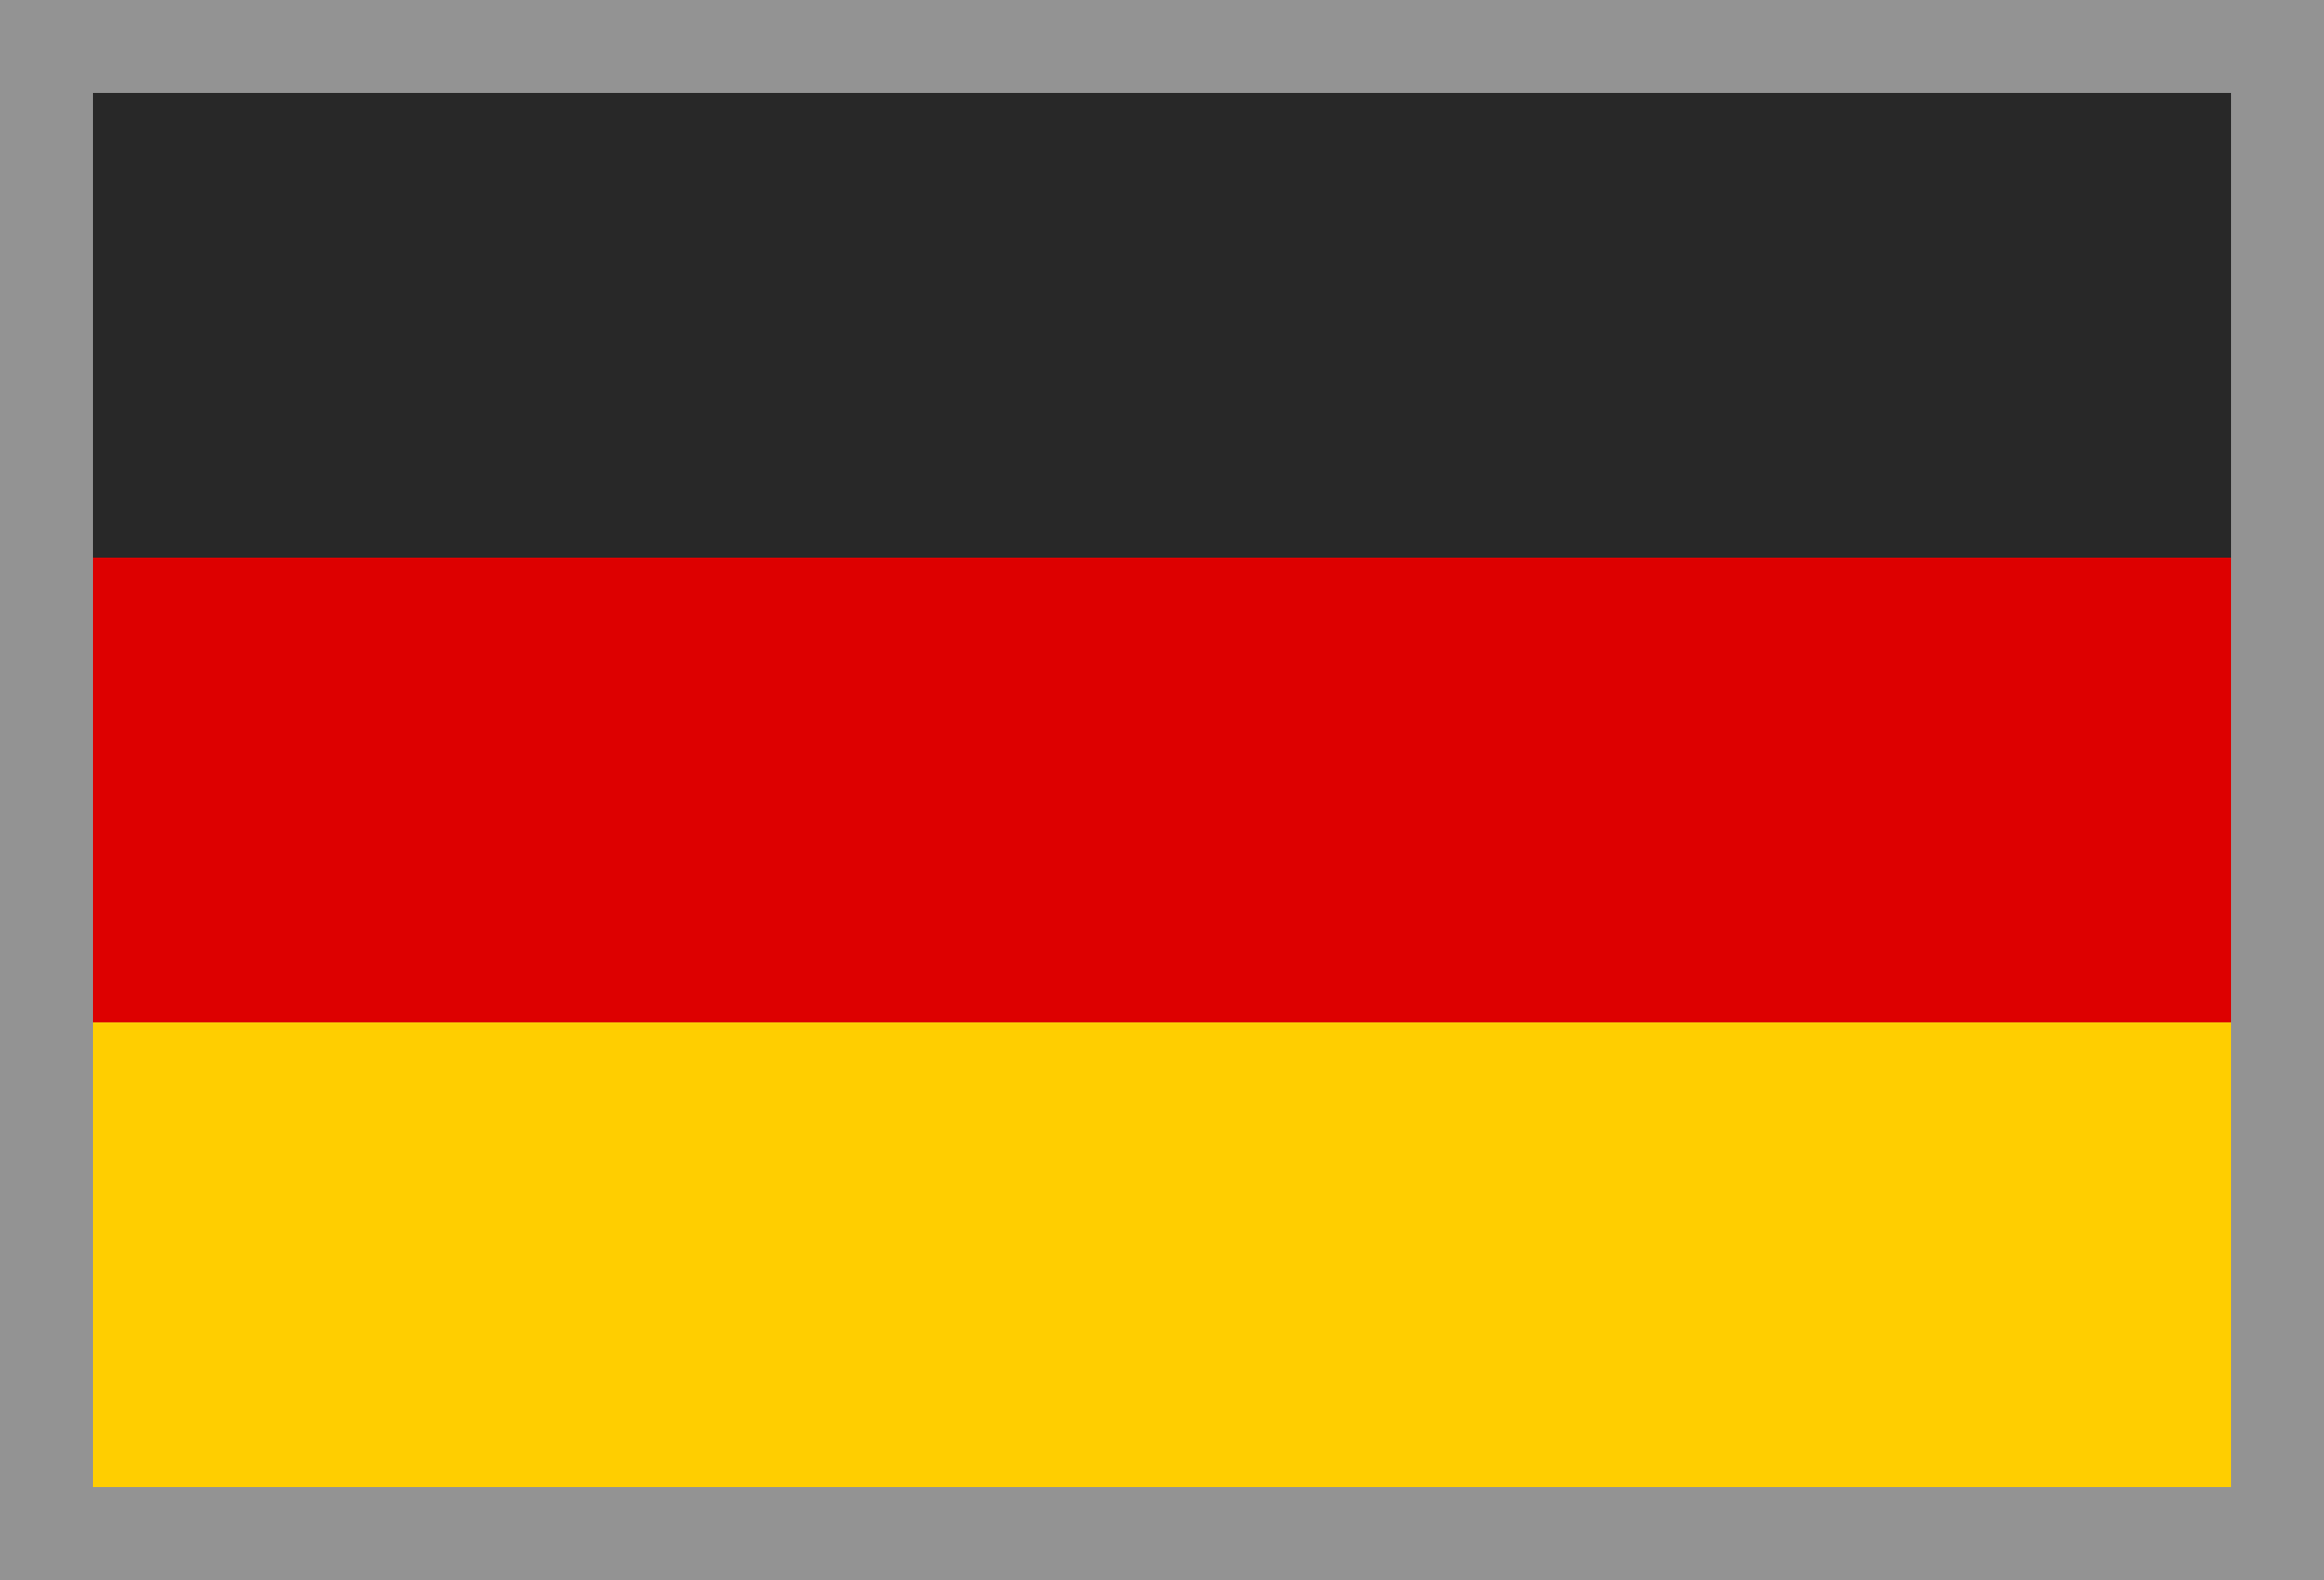
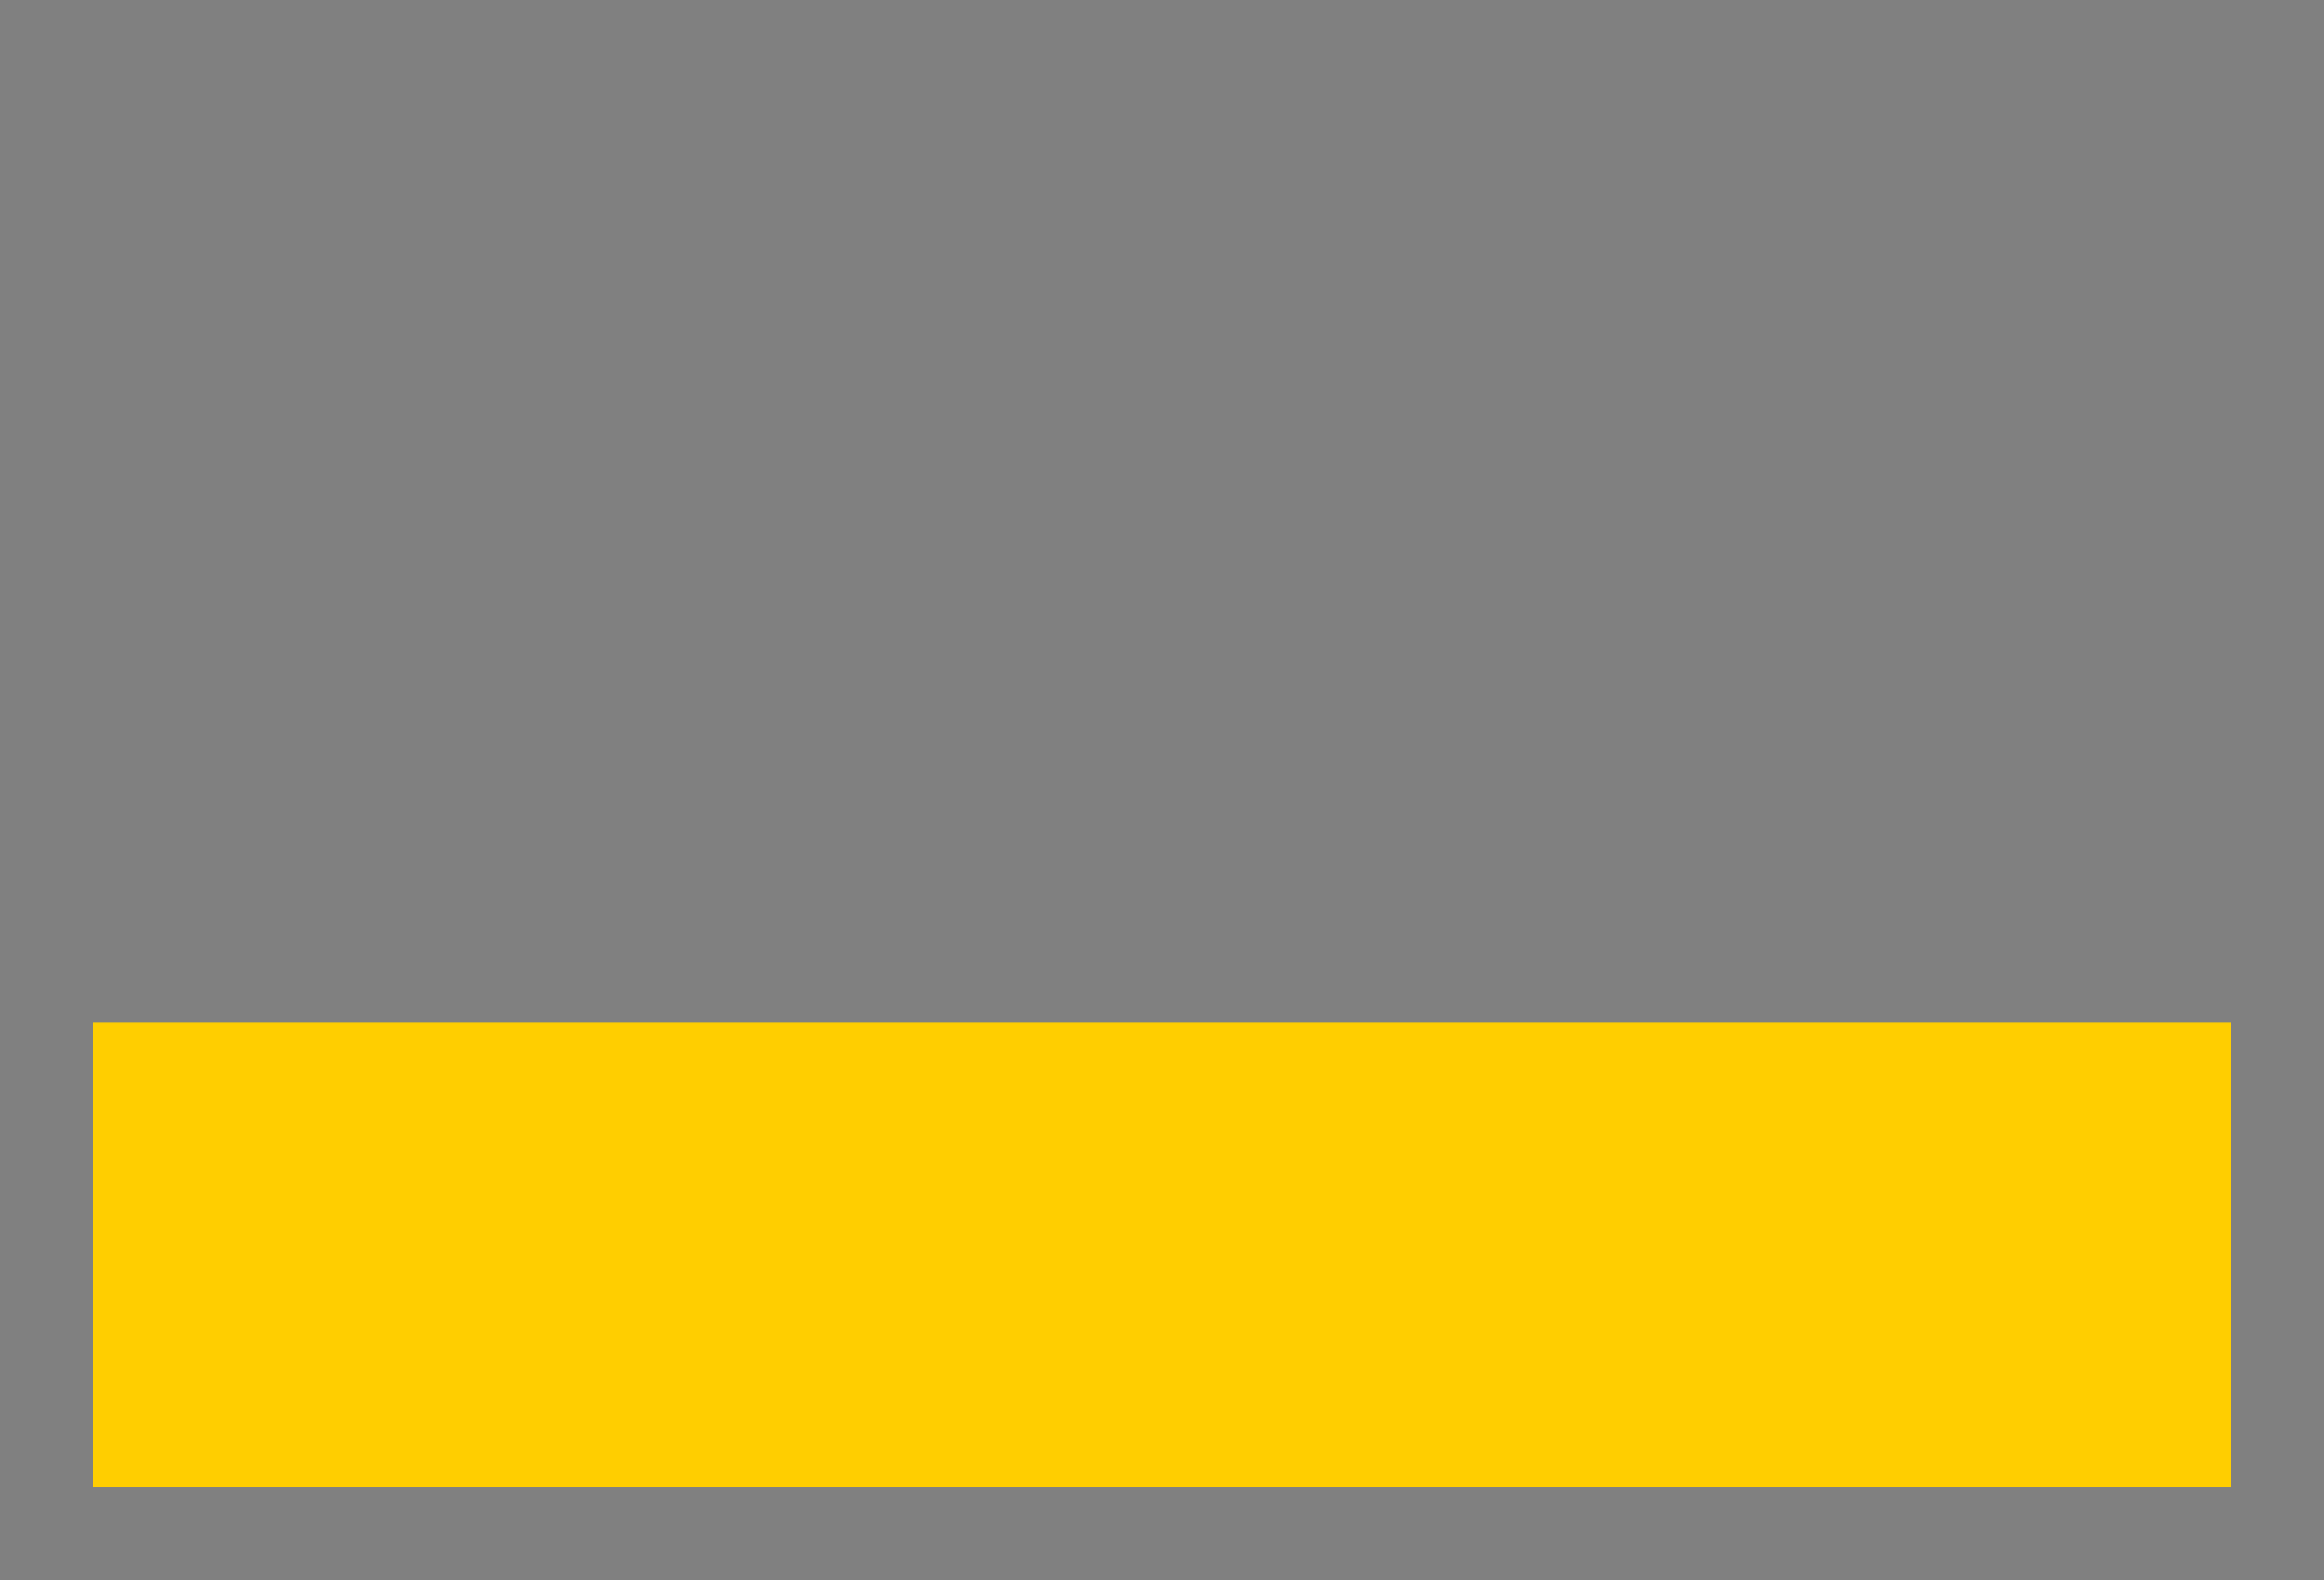
<svg xmlns="http://www.w3.org/2000/svg" version="1.1" x="0px" y="0px" width="25px" height="17px" viewBox="0 0 25 17" overflow="visible" enable-background="new 0 0 25 17" xml:space="preserve">
  <rect x="0" y="0" width="25" height="17" fill="#808080" stroke="none" />
  <defs>
</defs>
-   <rect y="0" opacity="0.15" fill="#FFFFFF" width="25" height="17" />
-   <rect x="1" y="1" fill="#282828" width="23" height="5" />
-   <rect x="1" y="6" fill="#DD0000" width="23" height="5" />
  <rect x="1" y="11.001" fill="#FFCE00" width="23" height="4.999" />
-   <rect id="_x3C_Slice_x3E__2_" display="none" fill="none" width="25" height="17" />
</svg>